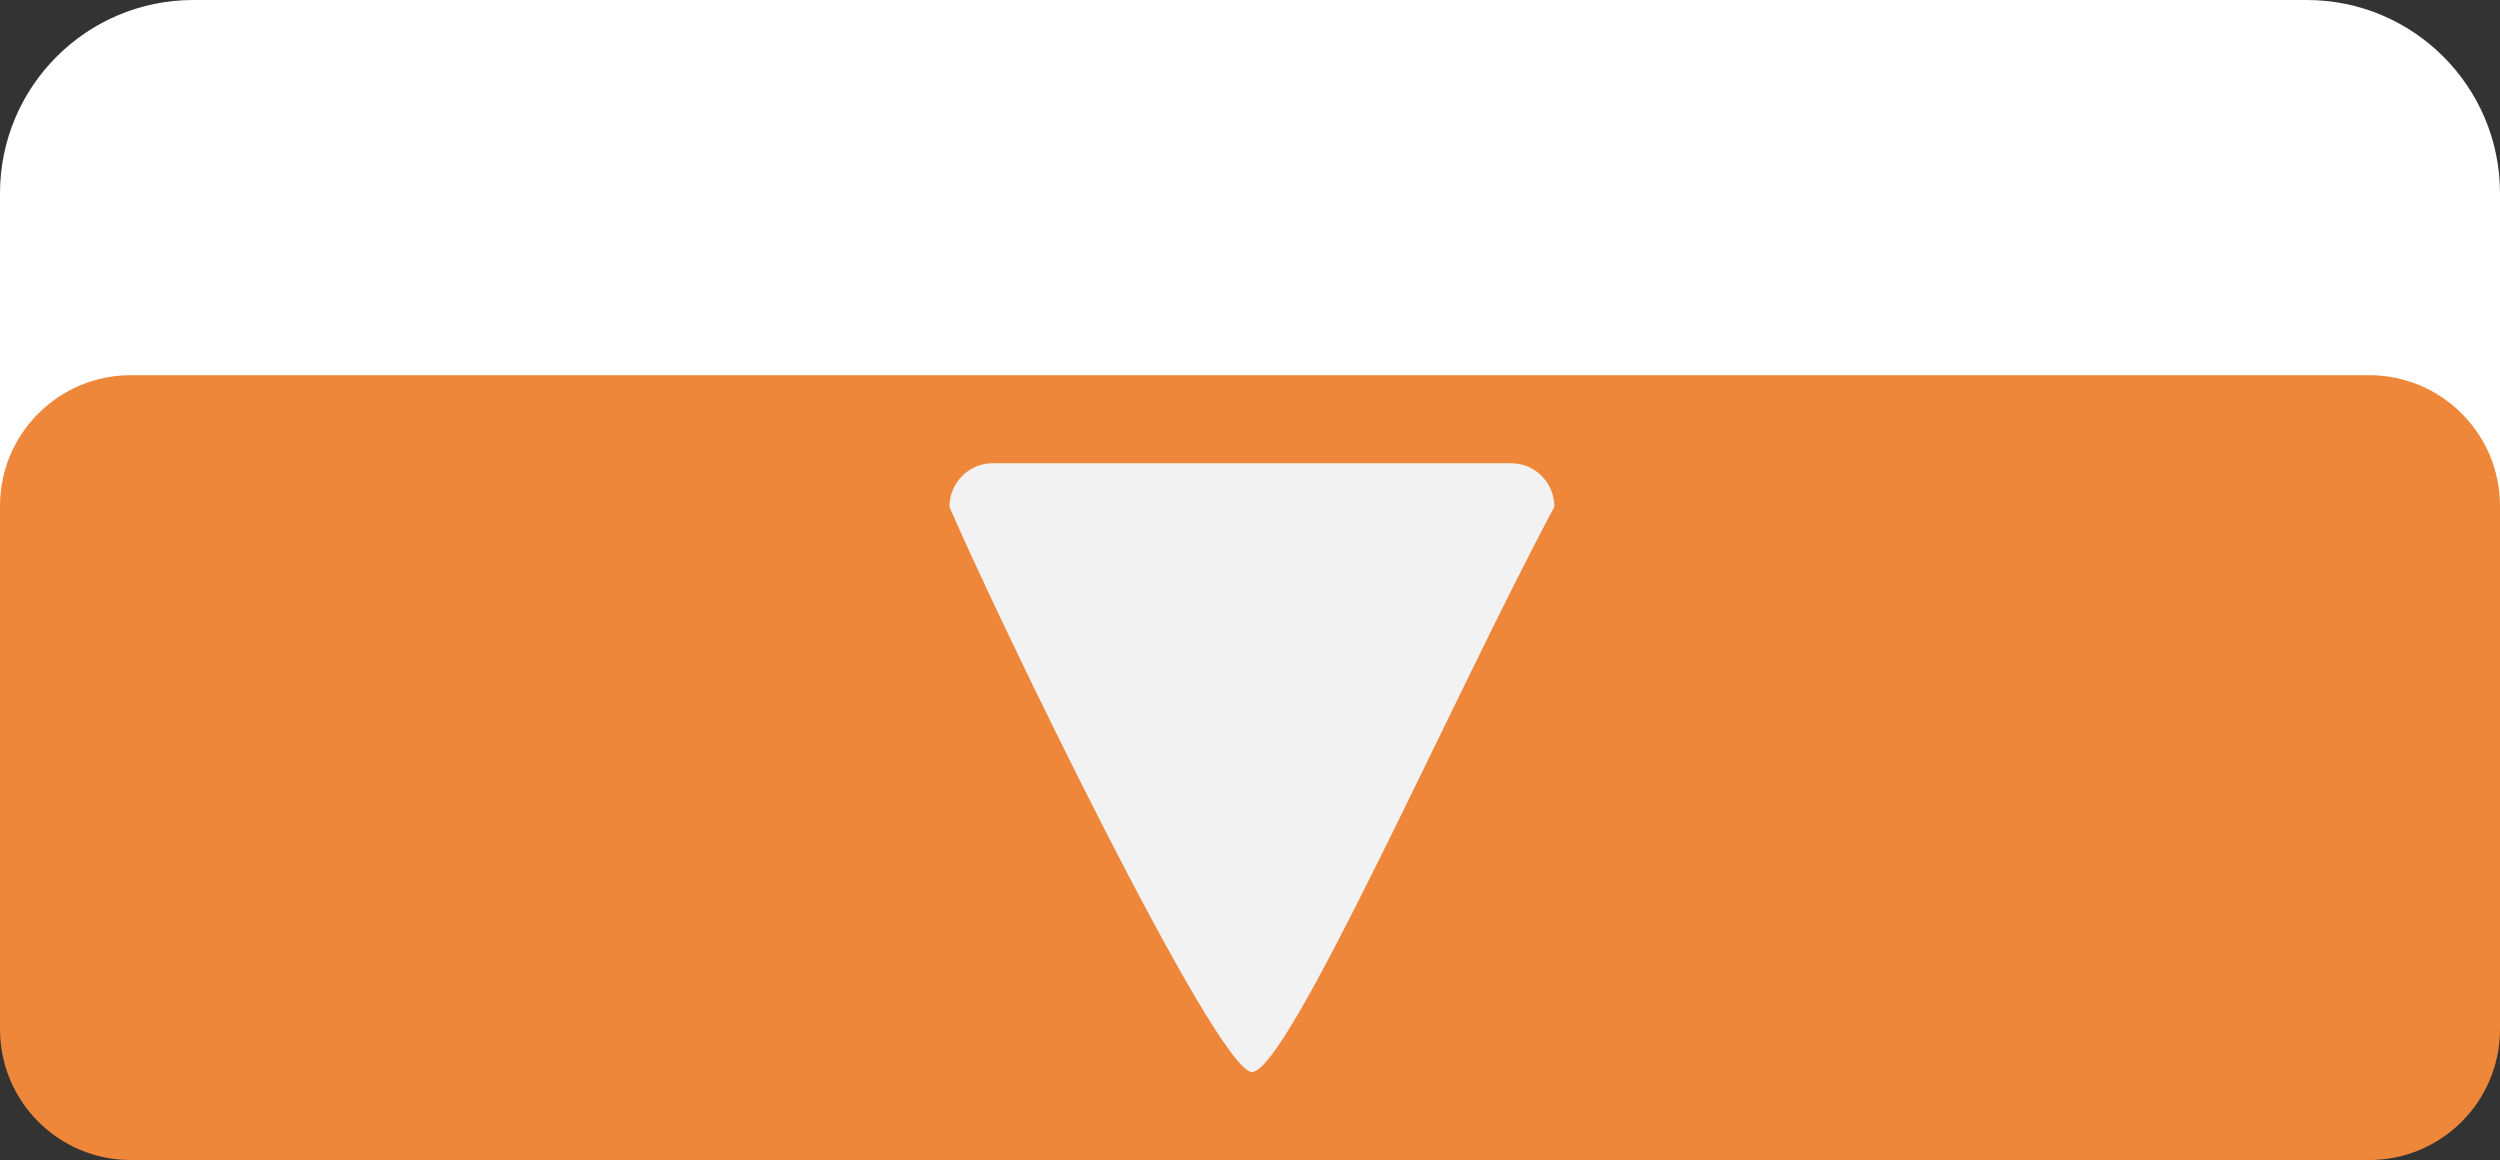
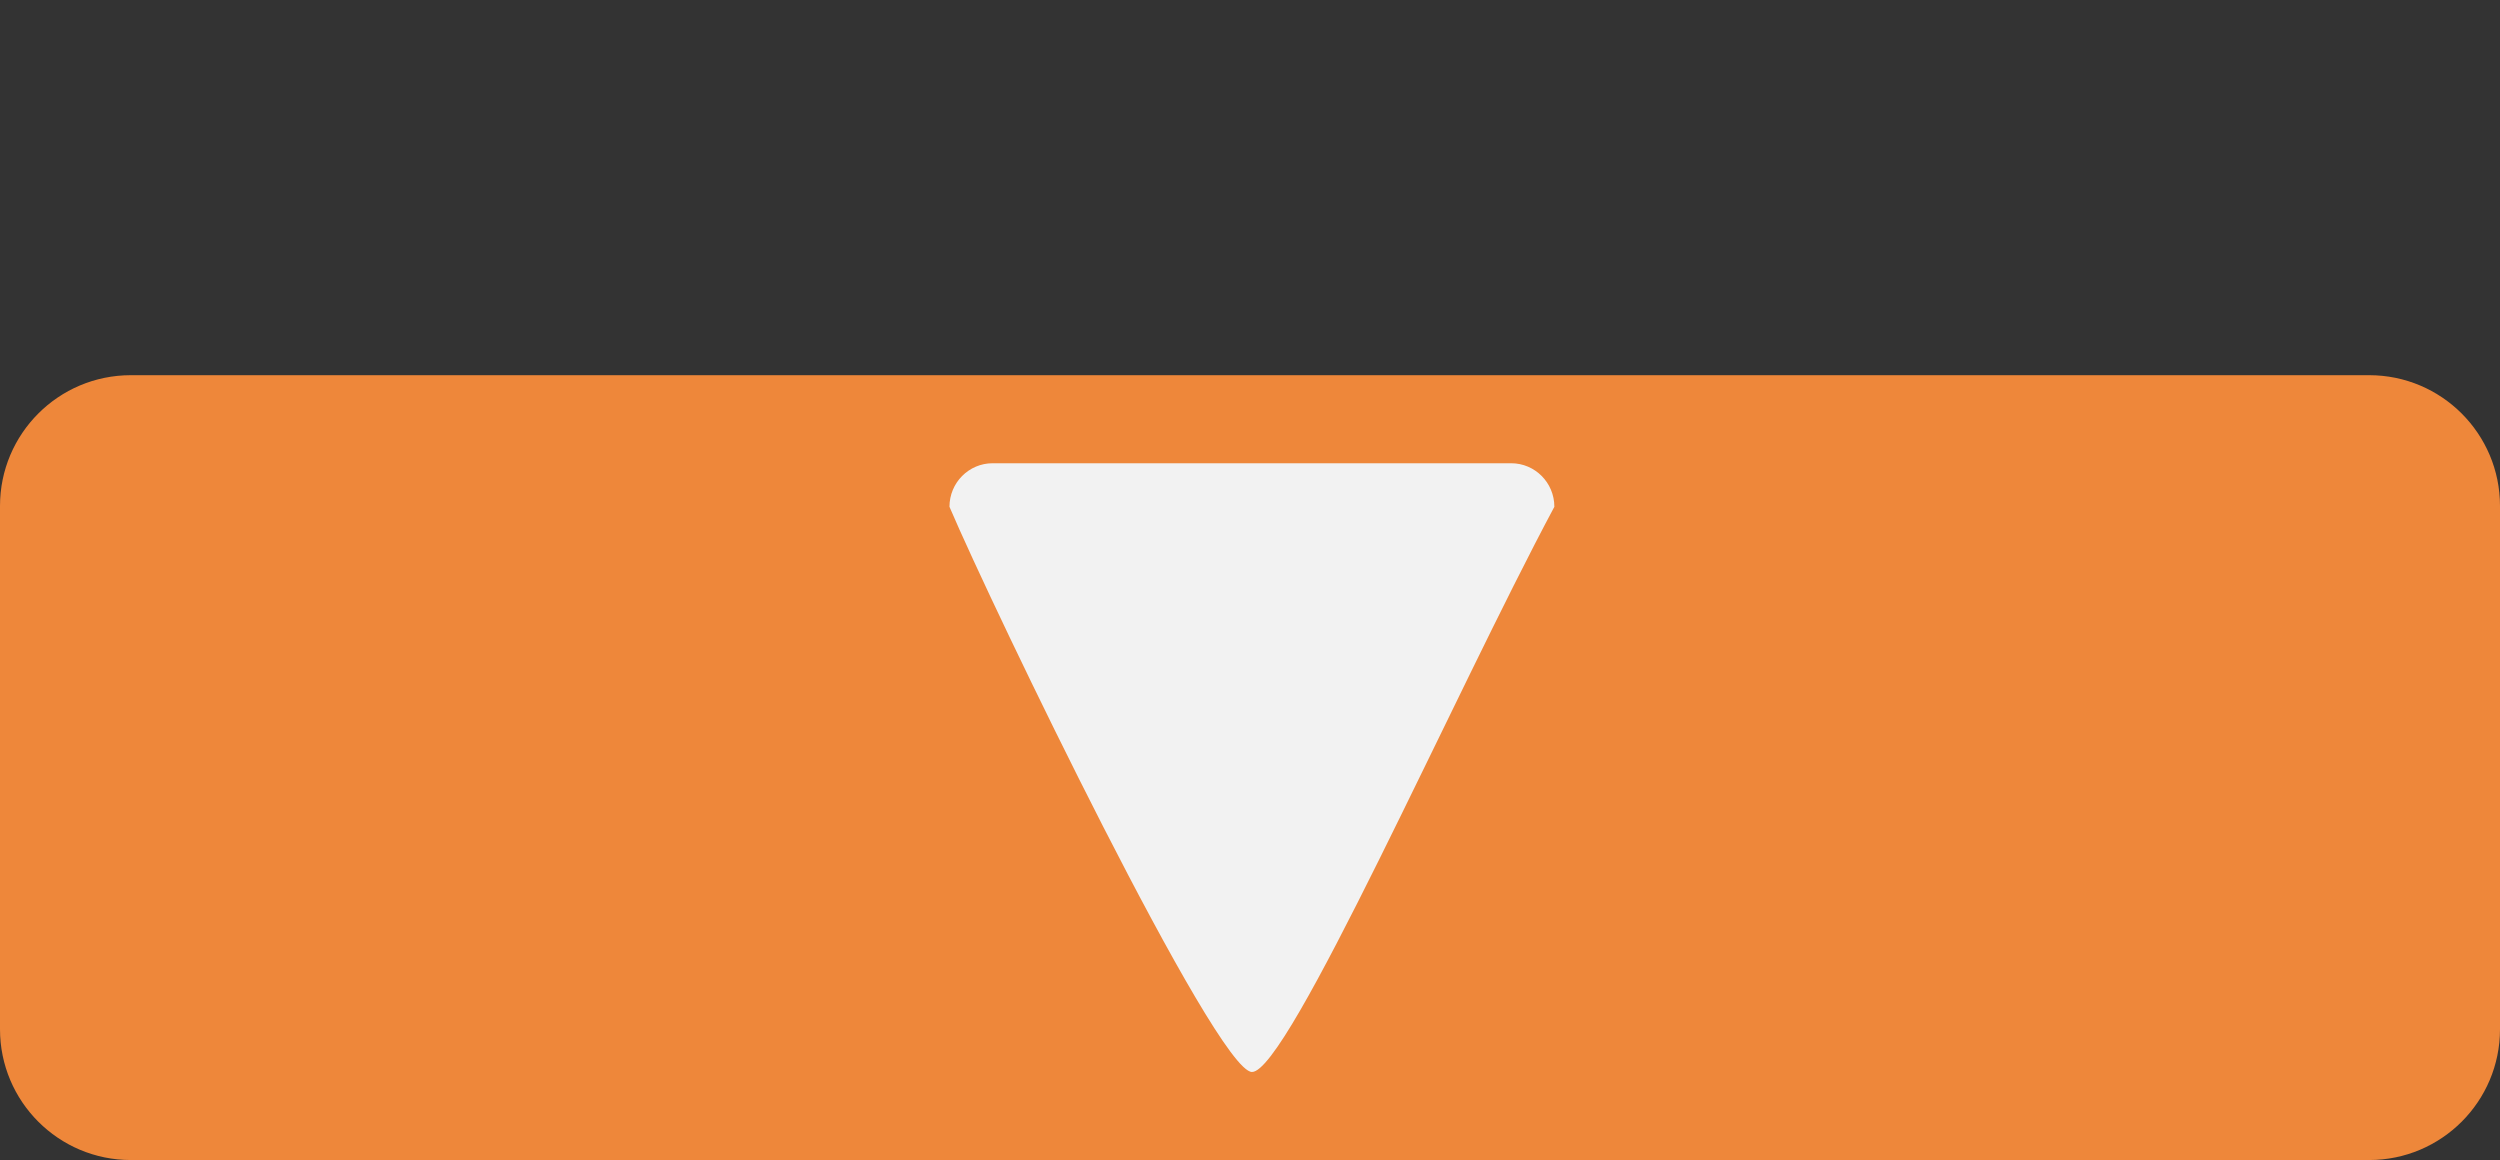
<svg xmlns="http://www.w3.org/2000/svg" width="653" height="303" xml:space="preserve" overflow="hidden">
  <rect width="100%" height="100%" fill="#333333" stroke="none" />
  <defs>
    <clipPath id="clip0">
      <rect x="1661" y="743" width="653" height="303" />
    </clipPath>
  </defs>
  <g clip-path="url(#clip0)" transform="translate(-1661 -743)">
-     <path d="M1661 793.501C1661 765.61 1683.61 743 1711.5 743L2263.5 743C2291.39 743 2314 765.61 2314 793.501L2314 995.499C2314 1023.39 2291.39 1046 2263.5 1046L1711.5 1046C1683.61 1046 1661 1023.39 1661 995.499Z" fill="#FFFFFF" fill-rule="evenodd" />
    <path d="M1661 875.168C1661 856.298 1676.3 841 1695.17 841L2279.83 841C2298.7 841 2314 856.298 2314 875.168L2314 1011.83C2314 1030.7 2298.7 1046 2279.83 1046L1695.17 1046C1676.3 1046 1661 1030.7 1661 1011.83Z" fill="#EE873A" fill-rule="evenodd" />
    <path d="M1909 875.372C1909 869.091 1914.05 864 1920.29 864L2055.71 864C2061.95 864 2067 869.091 2067 875.372 2040.67 924.581 1997.37 1023.18 1988 1023 1978.63 1022.82 1920.29 901.872 1909 875.372Z" fill="#F2F2F2" fill-rule="evenodd" />
  </g>
</svg>